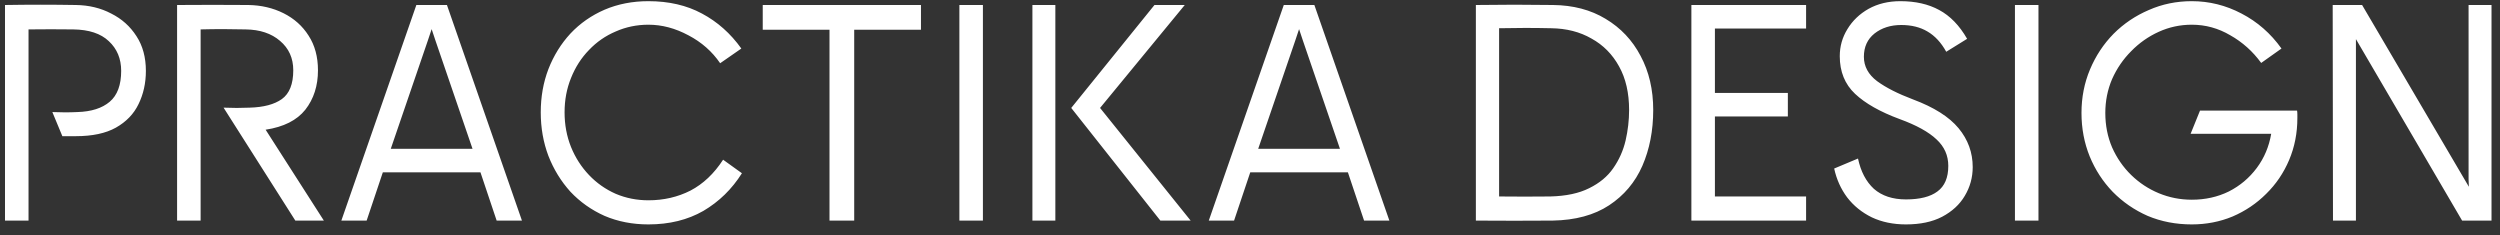
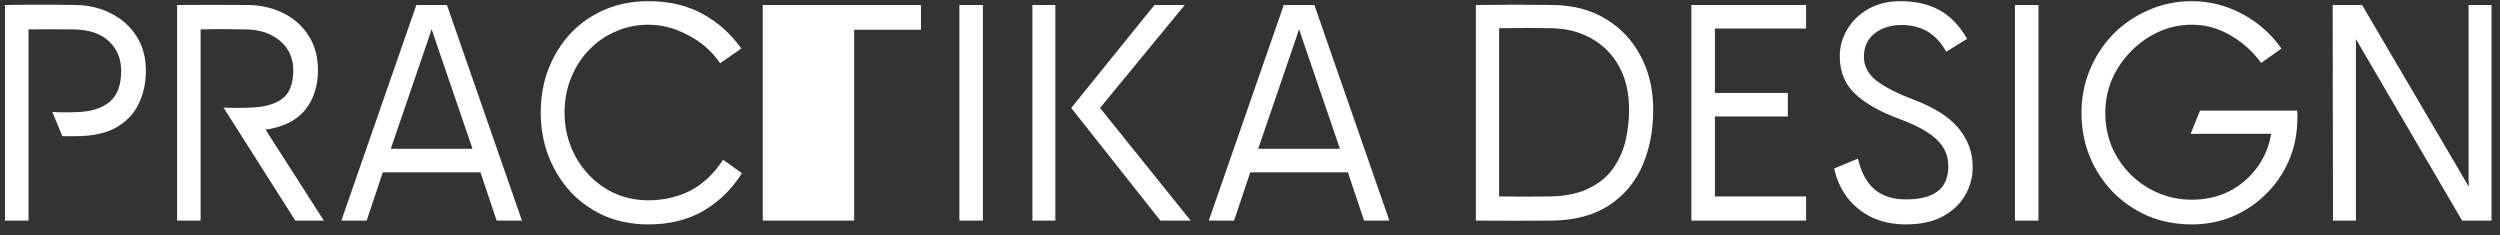
<svg xmlns="http://www.w3.org/2000/svg" width="170" height="16" viewBox="0 0 170 16" fill="none">
  <rect x="0" y="0" width="170" height="16" fill="#333333" stroke="none" />
-   <path d="M1.94 15H0.34V0.34C1.953 0.313 3.56 0.313 5.16 0.34C6.053 0.353 6.853 0.547 7.56 0.92C8.28 1.28 8.853 1.793 9.28 2.46C9.707 3.113 9.92 3.9 9.92 4.82C9.92 5.647 9.753 6.4 9.42 7.08C9.1 7.747 8.587 8.28 7.88 8.68C7.187 9.067 6.28 9.26 5.16 9.26H4.24L3.56 7.62C4.133 7.647 4.7 7.647 5.26 7.62C6.207 7.593 6.94 7.36 7.46 6.92C7.98 6.48 8.24 5.78 8.24 4.82C8.24 3.993 7.96 3.32 7.4 2.8C6.853 2.28 6.047 2.013 4.98 2C3.967 1.987 2.953 1.987 1.94 2V15ZM13.642 15H12.042V0.34C13.655 0.327 15.268 0.327 16.882 0.34C17.762 0.353 18.562 0.54 19.282 0.9C20.002 1.26 20.568 1.767 20.982 2.42C21.408 3.073 21.622 3.86 21.622 4.78C21.622 5.833 21.335 6.727 20.762 7.46C20.188 8.18 19.288 8.633 18.062 8.82L22.022 15H20.082L15.202 7.32C15.802 7.347 16.395 7.347 16.982 7.32C17.928 7.293 18.655 7.1 19.162 6.74C19.682 6.367 19.942 5.713 19.942 4.78C19.942 3.953 19.642 3.287 19.042 2.78C18.455 2.273 17.675 2.013 16.702 2C15.675 1.973 14.655 1.973 13.642 2V15ZM23.212 15L28.312 0.34H30.392L35.492 15H33.772L32.672 11.72H26.032L24.932 15H23.212ZM26.572 10.12H32.132L29.612 2.76L29.352 1.98L29.092 2.76L26.572 10.12ZM44.091 15.26C43.011 15.26 42.017 15.067 41.111 14.68C40.217 14.28 39.444 13.733 38.791 13.04C38.151 12.333 37.651 11.52 37.291 10.6C36.944 9.68 36.771 8.693 36.771 7.64C36.771 6.587 36.944 5.607 37.291 4.7C37.651 3.78 38.151 2.973 38.791 2.28C39.444 1.587 40.217 1.047 41.111 0.66C42.017 0.273 43.011 0.08 44.091 0.08C45.477 0.08 46.691 0.36 47.731 0.92C48.784 1.48 49.677 2.273 50.411 3.3L48.971 4.3C48.424 3.5 47.704 2.867 46.811 2.4C45.917 1.92 45.011 1.68 44.091 1.68C43.304 1.68 42.564 1.833 41.871 2.14C41.177 2.433 40.571 2.853 40.051 3.4C39.531 3.933 39.124 4.567 38.831 5.3C38.537 6.02 38.391 6.8 38.391 7.64C38.391 8.48 38.537 9.267 38.831 10C39.124 10.72 39.531 11.353 40.051 11.9C40.571 12.447 41.177 12.873 41.871 13.18C42.564 13.473 43.304 13.62 44.091 13.62C45.131 13.62 46.084 13.4 46.951 12.96C47.817 12.507 48.557 11.807 49.171 10.86L50.451 11.78C49.771 12.86 48.897 13.713 47.831 14.34C46.764 14.953 45.517 15.26 44.091 15.26ZM62.626 0.34V2.02H58.086V15H56.406V2.02H51.866V0.34H62.626ZM65.238 0.34H66.838V15H65.238V0.34ZM70.204 0.34H71.764V15H70.204V0.34ZM72.844 7.34L78.504 0.34H80.564L74.804 7.34L80.964 15H78.904L72.844 7.34ZM82.197 15L87.297 0.34H89.377L94.477 15H92.757L91.657 11.72H85.017L83.917 15H82.197ZM85.557 10.12H91.117L88.597 2.76L88.337 1.98L88.077 2.76L85.557 10.12ZM105.579 15C103.846 15.013 102.106 15.013 100.359 15V0.34C101.266 0.327 102.139 0.32 102.979 0.32C103.819 0.32 104.692 0.327 105.599 0.34C106.972 0.353 108.166 0.667 109.179 1.28C110.206 1.893 110.999 2.733 111.559 3.8C112.132 4.867 112.419 6.093 112.419 7.48C112.419 8.88 112.172 10.147 111.679 11.28C111.186 12.4 110.432 13.293 109.419 13.96C108.406 14.627 107.126 14.973 105.579 15ZM101.939 13.36C103.099 13.373 104.259 13.373 105.419 13.36C106.486 13.333 107.366 13.147 108.059 12.8C108.766 12.453 109.312 12 109.699 11.44C110.099 10.867 110.379 10.24 110.539 9.56C110.699 8.867 110.779 8.173 110.779 7.48C110.779 6.32 110.552 5.333 110.099 4.52C109.646 3.693 109.019 3.06 108.219 2.62C107.432 2.167 106.519 1.933 105.479 1.92C104.306 1.893 103.126 1.893 101.939 1.92V13.36ZM122.814 0.34V1.94H116.614V6.32H121.574V7.92H116.614V13.36H122.814V15H115.014V0.34H122.814ZM129.604 15.26C128.738 15.26 127.964 15.1 127.284 14.78C126.604 14.447 126.044 13.993 125.604 13.42C125.178 12.847 124.884 12.193 124.724 11.46L126.344 10.78C126.531 11.66 126.891 12.347 127.424 12.84C127.971 13.32 128.698 13.56 129.604 13.56C130.551 13.56 131.264 13.38 131.744 13.02C132.238 12.66 132.484 12.08 132.484 11.28C132.484 10.573 132.218 9.973 131.684 9.48C131.151 8.973 130.318 8.513 129.184 8.1C127.851 7.607 126.838 7.033 126.144 6.38C125.451 5.727 125.104 4.873 125.104 3.82C125.104 3.153 125.278 2.54 125.624 1.98C125.971 1.407 126.451 0.947 127.064 0.6C127.691 0.253 128.411 0.08 129.224 0.08C130.251 0.08 131.131 0.28 131.864 0.68C132.611 1.08 133.244 1.733 133.764 2.64L132.344 3.52C131.998 2.893 131.571 2.433 131.064 2.14C130.571 1.847 129.978 1.7 129.284 1.7C128.564 1.7 127.958 1.893 127.464 2.28C126.984 2.667 126.744 3.193 126.744 3.86C126.744 4.513 127.044 5.067 127.644 5.52C128.244 5.96 129.058 6.373 130.084 6.76C131.511 7.293 132.544 7.947 133.184 8.72C133.824 9.493 134.144 10.373 134.144 11.36C134.144 12.067 133.964 12.72 133.604 13.32C133.258 13.907 132.744 14.38 132.064 14.74C131.398 15.087 130.578 15.26 129.604 15.26ZM137.016 0.34H138.616V15H137.016V0.34ZM149.041 15.26C147.961 15.26 146.961 15.067 146.041 14.68C145.134 14.28 144.341 13.733 143.661 13.04C142.994 12.347 142.474 11.547 142.101 10.64C141.728 9.72 141.541 8.733 141.541 7.68C141.541 6.627 141.734 5.64 142.121 4.72C142.508 3.8 143.041 2.993 143.721 2.3C144.414 1.607 145.214 1.067 146.121 0.68C147.028 0.28 148.001 0.08 149.041 0.08C150.228 0.08 151.354 0.36 152.421 0.92C153.501 1.48 154.408 2.273 155.141 3.3L153.761 4.28C153.188 3.493 152.488 2.867 151.661 2.4C150.848 1.92 149.974 1.68 149.041 1.68C148.254 1.68 147.508 1.84 146.801 2.16C146.094 2.48 145.468 2.92 144.921 3.48C144.374 4.027 143.941 4.66 143.621 5.38C143.314 6.1 143.161 6.867 143.161 7.68C143.161 8.52 143.314 9.3 143.621 10.02C143.941 10.74 144.374 11.367 144.921 11.9C145.468 12.433 146.094 12.847 146.801 13.14C147.508 13.433 148.254 13.58 149.041 13.58C149.961 13.58 150.801 13.393 151.561 13.02C152.321 12.633 152.954 12.1 153.461 11.42C153.968 10.74 154.294 9.967 154.441 9.1H148.961L149.601 7.52H156.201C156.214 7.6 156.221 7.687 156.221 7.78C156.221 7.86 156.221 7.94 156.221 8.02C156.221 9.047 156.034 10 155.661 10.88C155.288 11.76 154.768 12.527 154.101 13.18C153.448 13.833 152.688 14.347 151.821 14.72C150.954 15.08 150.028 15.26 149.041 15.26ZM158.623 0.34H160.623L167.883 12.7L167.863 12.18V0.34H169.423V15H167.423L160.203 2.66V3.16V15H158.643L158.623 0.34Z" fill="white" />
+   <path d="M1.94 15H0.34V0.34C1.953 0.313 3.56 0.313 5.16 0.34C6.053 0.353 6.853 0.547 7.56 0.92C8.28 1.28 8.853 1.793 9.28 2.46C9.707 3.113 9.92 3.9 9.92 4.82C9.92 5.647 9.753 6.4 9.42 7.08C9.1 7.747 8.587 8.28 7.88 8.68C7.187 9.067 6.28 9.26 5.16 9.26H4.24L3.56 7.62C4.133 7.647 4.7 7.647 5.26 7.62C6.207 7.593 6.94 7.36 7.46 6.92C7.98 6.48 8.24 5.78 8.24 4.82C8.24 3.993 7.96 3.32 7.4 2.8C6.853 2.28 6.047 2.013 4.98 2C3.967 1.987 2.953 1.987 1.94 2V15ZM13.642 15H12.042V0.34C13.655 0.327 15.268 0.327 16.882 0.34C17.762 0.353 18.562 0.54 19.282 0.9C20.002 1.26 20.568 1.767 20.982 2.42C21.408 3.073 21.622 3.86 21.622 4.78C21.622 5.833 21.335 6.727 20.762 7.46C20.188 8.18 19.288 8.633 18.062 8.82L22.022 15H20.082L15.202 7.32C15.802 7.347 16.395 7.347 16.982 7.32C17.928 7.293 18.655 7.1 19.162 6.74C19.682 6.367 19.942 5.713 19.942 4.78C19.942 3.953 19.642 3.287 19.042 2.78C18.455 2.273 17.675 2.013 16.702 2C15.675 1.973 14.655 1.973 13.642 2V15ZM23.212 15L28.312 0.34H30.392L35.492 15H33.772L32.672 11.72H26.032L24.932 15H23.212ZM26.572 10.12H32.132L29.612 2.76L29.352 1.98L29.092 2.76L26.572 10.12ZM44.091 15.26C43.011 15.26 42.017 15.067 41.111 14.68C40.217 14.28 39.444 13.733 38.791 13.04C38.151 12.333 37.651 11.52 37.291 10.6C36.944 9.68 36.771 8.693 36.771 7.64C36.771 6.587 36.944 5.607 37.291 4.7C37.651 3.78 38.151 2.973 38.791 2.28C39.444 1.587 40.217 1.047 41.111 0.66C42.017 0.273 43.011 0.08 44.091 0.08C45.477 0.08 46.691 0.36 47.731 0.92C48.784 1.48 49.677 2.273 50.411 3.3L48.971 4.3C48.424 3.5 47.704 2.867 46.811 2.4C45.917 1.92 45.011 1.68 44.091 1.68C43.304 1.68 42.564 1.833 41.871 2.14C41.177 2.433 40.571 2.853 40.051 3.4C39.531 3.933 39.124 4.567 38.831 5.3C38.537 6.02 38.391 6.8 38.391 7.64C38.391 8.48 38.537 9.267 38.831 10C39.124 10.72 39.531 11.353 40.051 11.9C40.571 12.447 41.177 12.873 41.871 13.18C42.564 13.473 43.304 13.62 44.091 13.62C45.131 13.62 46.084 13.4 46.951 12.96C47.817 12.507 48.557 11.807 49.171 10.86L50.451 11.78C49.771 12.86 48.897 13.713 47.831 14.34C46.764 14.953 45.517 15.26 44.091 15.26ZM62.626 0.34V2.02H58.086V15H56.406H51.866V0.34H62.626ZM65.238 0.34H66.838V15H65.238V0.34ZM70.204 0.34H71.764V15H70.204V0.34ZM72.844 7.34L78.504 0.34H80.564L74.804 7.34L80.964 15H78.904L72.844 7.34ZM82.197 15L87.297 0.34H89.377L94.477 15H92.757L91.657 11.72H85.017L83.917 15H82.197ZM85.557 10.12H91.117L88.597 2.76L88.337 1.98L88.077 2.76L85.557 10.12ZM105.579 15C103.846 15.013 102.106 15.013 100.359 15V0.34C101.266 0.327 102.139 0.32 102.979 0.32C103.819 0.32 104.692 0.327 105.599 0.34C106.972 0.353 108.166 0.667 109.179 1.28C110.206 1.893 110.999 2.733 111.559 3.8C112.132 4.867 112.419 6.093 112.419 7.48C112.419 8.88 112.172 10.147 111.679 11.28C111.186 12.4 110.432 13.293 109.419 13.96C108.406 14.627 107.126 14.973 105.579 15ZM101.939 13.36C103.099 13.373 104.259 13.373 105.419 13.36C106.486 13.333 107.366 13.147 108.059 12.8C108.766 12.453 109.312 12 109.699 11.44C110.099 10.867 110.379 10.24 110.539 9.56C110.699 8.867 110.779 8.173 110.779 7.48C110.779 6.32 110.552 5.333 110.099 4.52C109.646 3.693 109.019 3.06 108.219 2.62C107.432 2.167 106.519 1.933 105.479 1.92C104.306 1.893 103.126 1.893 101.939 1.92V13.36ZM122.814 0.34V1.94H116.614V6.32H121.574V7.92H116.614V13.36H122.814V15H115.014V0.34H122.814ZM129.604 15.26C128.738 15.26 127.964 15.1 127.284 14.78C126.604 14.447 126.044 13.993 125.604 13.42C125.178 12.847 124.884 12.193 124.724 11.46L126.344 10.78C126.531 11.66 126.891 12.347 127.424 12.84C127.971 13.32 128.698 13.56 129.604 13.56C130.551 13.56 131.264 13.38 131.744 13.02C132.238 12.66 132.484 12.08 132.484 11.28C132.484 10.573 132.218 9.973 131.684 9.48C131.151 8.973 130.318 8.513 129.184 8.1C127.851 7.607 126.838 7.033 126.144 6.38C125.451 5.727 125.104 4.873 125.104 3.82C125.104 3.153 125.278 2.54 125.624 1.98C125.971 1.407 126.451 0.947 127.064 0.6C127.691 0.253 128.411 0.08 129.224 0.08C130.251 0.08 131.131 0.28 131.864 0.68C132.611 1.08 133.244 1.733 133.764 2.64L132.344 3.52C131.998 2.893 131.571 2.433 131.064 2.14C130.571 1.847 129.978 1.7 129.284 1.7C128.564 1.7 127.958 1.893 127.464 2.28C126.984 2.667 126.744 3.193 126.744 3.86C126.744 4.513 127.044 5.067 127.644 5.52C128.244 5.96 129.058 6.373 130.084 6.76C131.511 7.293 132.544 7.947 133.184 8.72C133.824 9.493 134.144 10.373 134.144 11.36C134.144 12.067 133.964 12.72 133.604 13.32C133.258 13.907 132.744 14.38 132.064 14.74C131.398 15.087 130.578 15.26 129.604 15.26ZM137.016 0.34H138.616V15H137.016V0.34ZM149.041 15.26C147.961 15.26 146.961 15.067 146.041 14.68C145.134 14.28 144.341 13.733 143.661 13.04C142.994 12.347 142.474 11.547 142.101 10.64C141.728 9.72 141.541 8.733 141.541 7.68C141.541 6.627 141.734 5.64 142.121 4.72C142.508 3.8 143.041 2.993 143.721 2.3C144.414 1.607 145.214 1.067 146.121 0.68C147.028 0.28 148.001 0.08 149.041 0.08C150.228 0.08 151.354 0.36 152.421 0.92C153.501 1.48 154.408 2.273 155.141 3.3L153.761 4.28C153.188 3.493 152.488 2.867 151.661 2.4C150.848 1.92 149.974 1.68 149.041 1.68C148.254 1.68 147.508 1.84 146.801 2.16C146.094 2.48 145.468 2.92 144.921 3.48C144.374 4.027 143.941 4.66 143.621 5.38C143.314 6.1 143.161 6.867 143.161 7.68C143.161 8.52 143.314 9.3 143.621 10.02C143.941 10.74 144.374 11.367 144.921 11.9C145.468 12.433 146.094 12.847 146.801 13.14C147.508 13.433 148.254 13.58 149.041 13.58C149.961 13.58 150.801 13.393 151.561 13.02C152.321 12.633 152.954 12.1 153.461 11.42C153.968 10.74 154.294 9.967 154.441 9.1H148.961L149.601 7.52H156.201C156.214 7.6 156.221 7.687 156.221 7.78C156.221 7.86 156.221 7.94 156.221 8.02C156.221 9.047 156.034 10 155.661 10.88C155.288 11.76 154.768 12.527 154.101 13.18C153.448 13.833 152.688 14.347 151.821 14.72C150.954 15.08 150.028 15.26 149.041 15.26ZM158.623 0.34H160.623L167.883 12.7L167.863 12.18V0.34H169.423V15H167.423L160.203 2.66V3.16V15H158.643L158.623 0.34Z" fill="white" />
</svg>